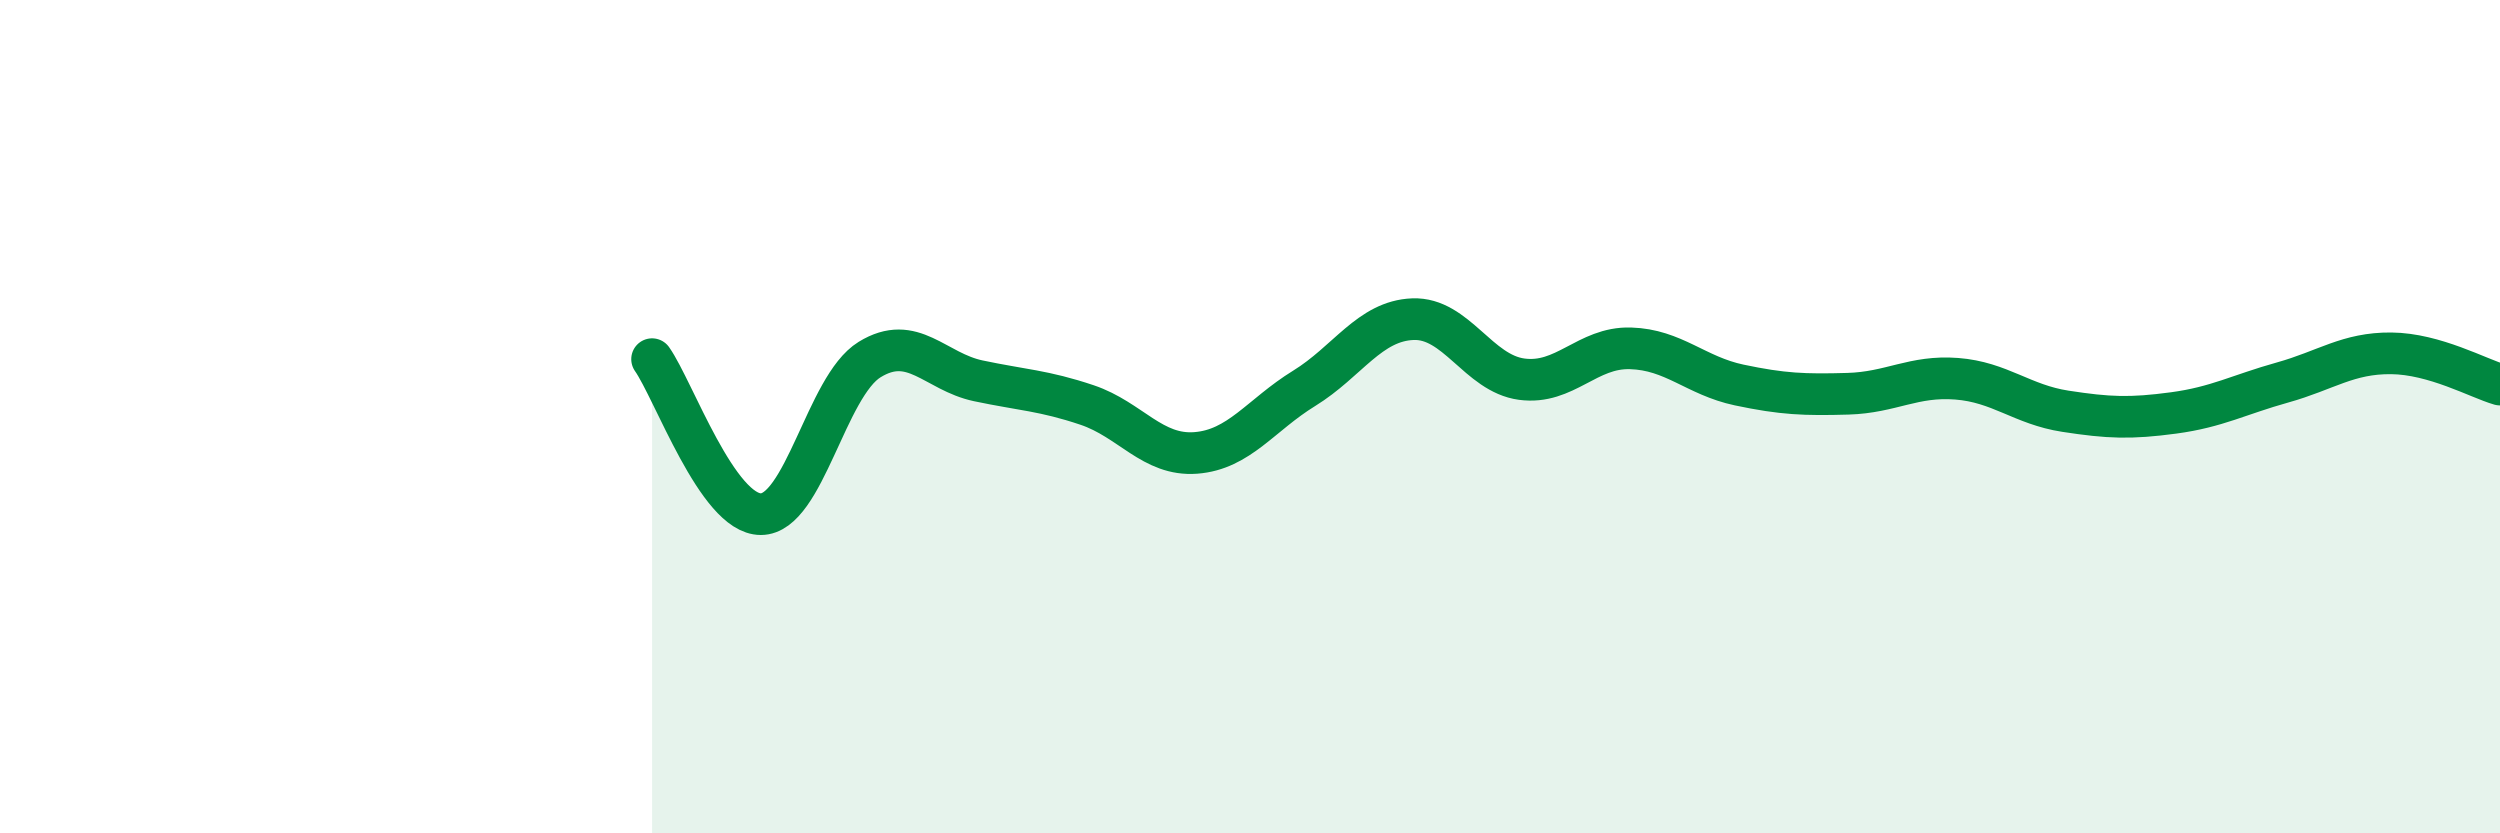
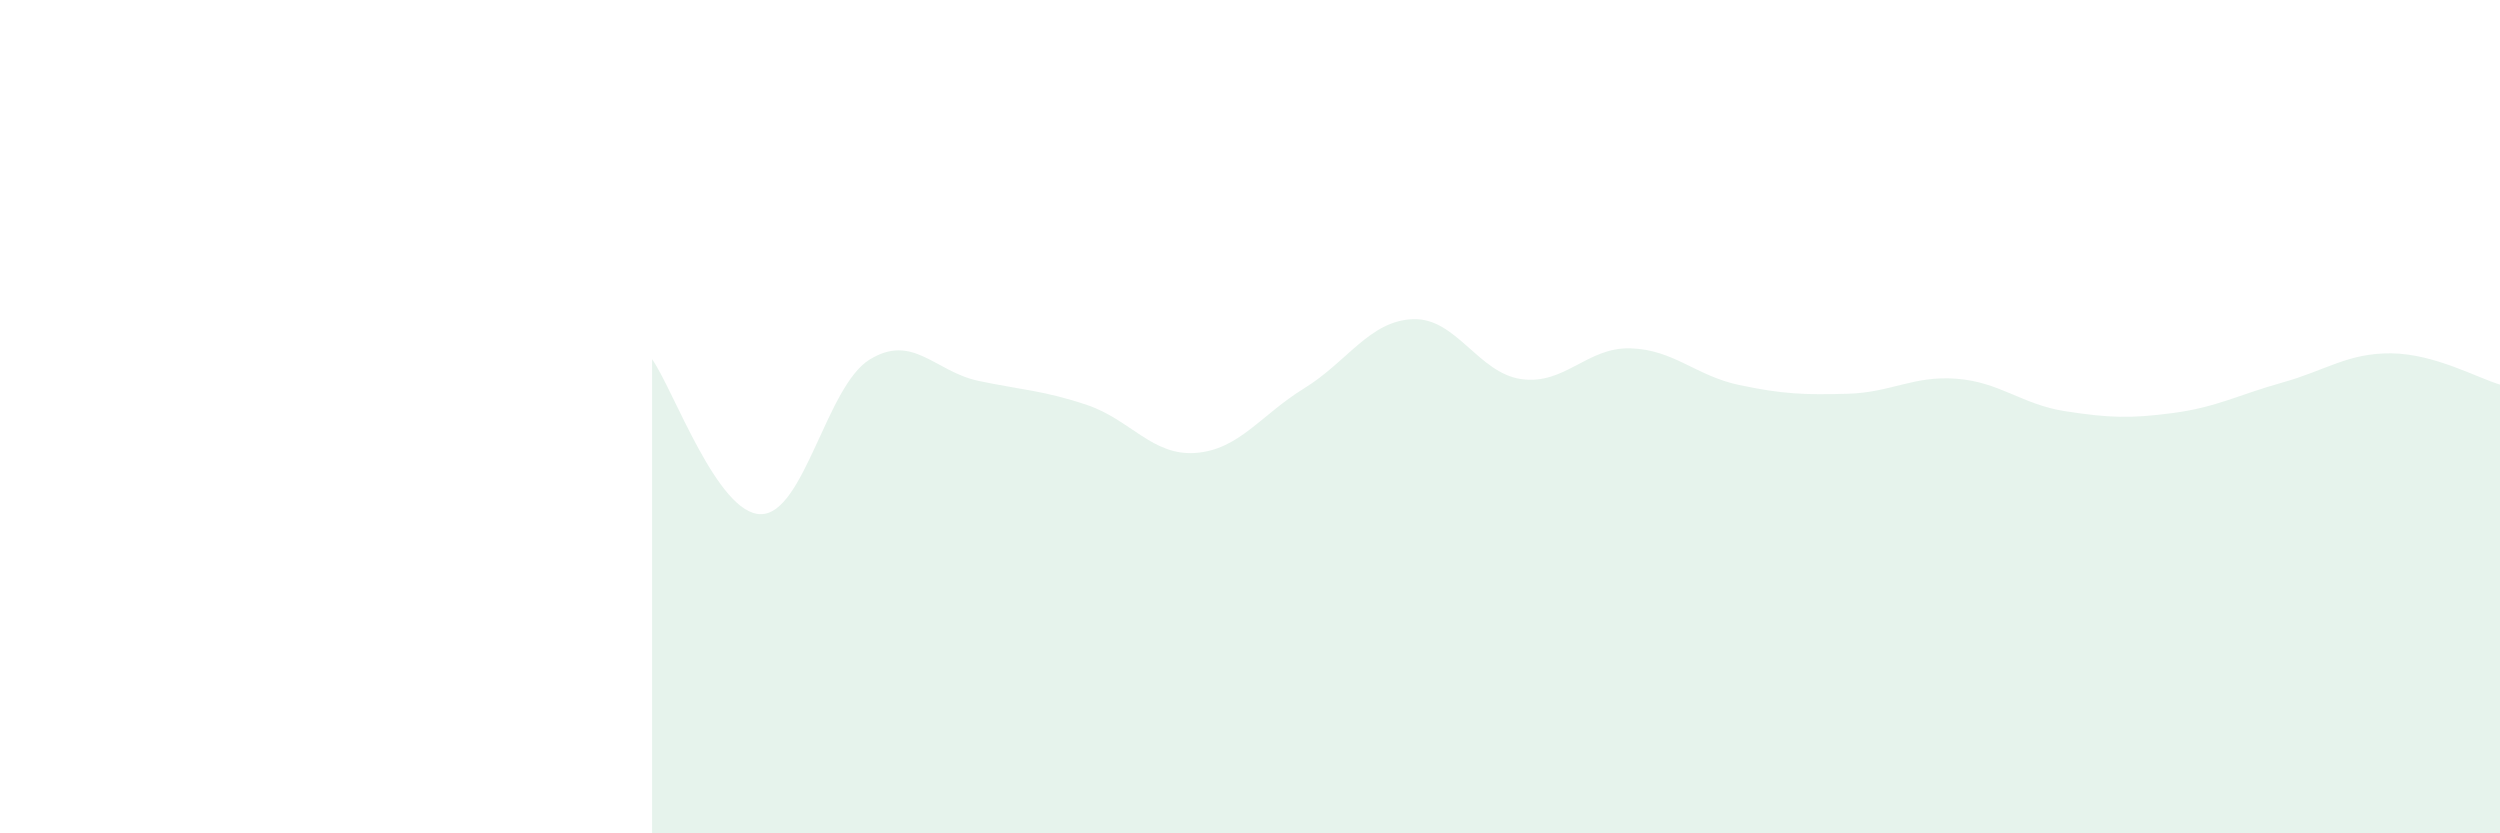
<svg xmlns="http://www.w3.org/2000/svg" width="60" height="20" viewBox="0 0 60 20">
  <path d="M 15.65,8.62 C 16.17,9.36 17.22,12.34 18.26,12.34 C 19.3,12.34 19.83,9.27 20.87,8.63 C 21.91,7.99 22.44,8.92 23.48,9.14 C 24.52,9.36 25.05,9.37 26.09,9.72 C 27.13,10.07 27.66,10.95 28.7,10.87 C 29.74,10.79 30.26,9.96 31.3,9.32 C 32.34,8.68 32.87,7.7 33.91,7.66 C 34.95,7.62 35.48,8.96 36.52,9.1 C 37.56,9.24 38.09,8.33 39.13,8.36 C 40.17,8.39 40.7,9.02 41.74,9.24 C 42.78,9.46 43.31,9.48 44.35,9.45 C 45.39,9.42 45.92,9.01 46.96,9.09 C 48,9.17 48.53,9.71 49.57,9.87 C 50.61,10.03 51.13,10.05 52.17,9.91 C 53.21,9.77 53.74,9.47 54.78,9.18 C 55.82,8.89 56.35,8.47 57.39,8.48 C 58.43,8.49 59.48,9.08 60,9.23L60 20L15.65 20Z" fill="#008740" opacity="0.1" stroke-linecap="round" stroke-linejoin="round" />
-   <path d="M 15.65,8.62 C 16.17,9.36 17.22,12.34 18.26,12.34 C 19.3,12.34 19.83,9.27 20.87,8.63 C 21.91,7.99 22.44,8.92 23.48,9.14 C 24.52,9.36 25.05,9.37 26.09,9.72 C 27.13,10.07 27.66,10.95 28.7,10.87 C 29.74,10.79 30.26,9.96 31.3,9.32 C 32.34,8.68 32.87,7.7 33.91,7.66 C 34.95,7.62 35.48,8.96 36.52,9.1 C 37.56,9.24 38.09,8.33 39.13,8.36 C 40.17,8.39 40.7,9.02 41.74,9.24 C 42.78,9.46 43.31,9.48 44.35,9.45 C 45.39,9.42 45.92,9.01 46.96,9.09 C 48,9.17 48.53,9.71 49.57,9.87 C 50.61,10.03 51.13,10.05 52.17,9.91 C 53.21,9.77 53.74,9.47 54.78,9.18 C 55.82,8.89 56.35,8.47 57.39,8.48 C 58.43,8.49 59.48,9.08 60,9.23" stroke="#008740" stroke-width="1" fill="none" stroke-linecap="round" stroke-linejoin="round" />
</svg>